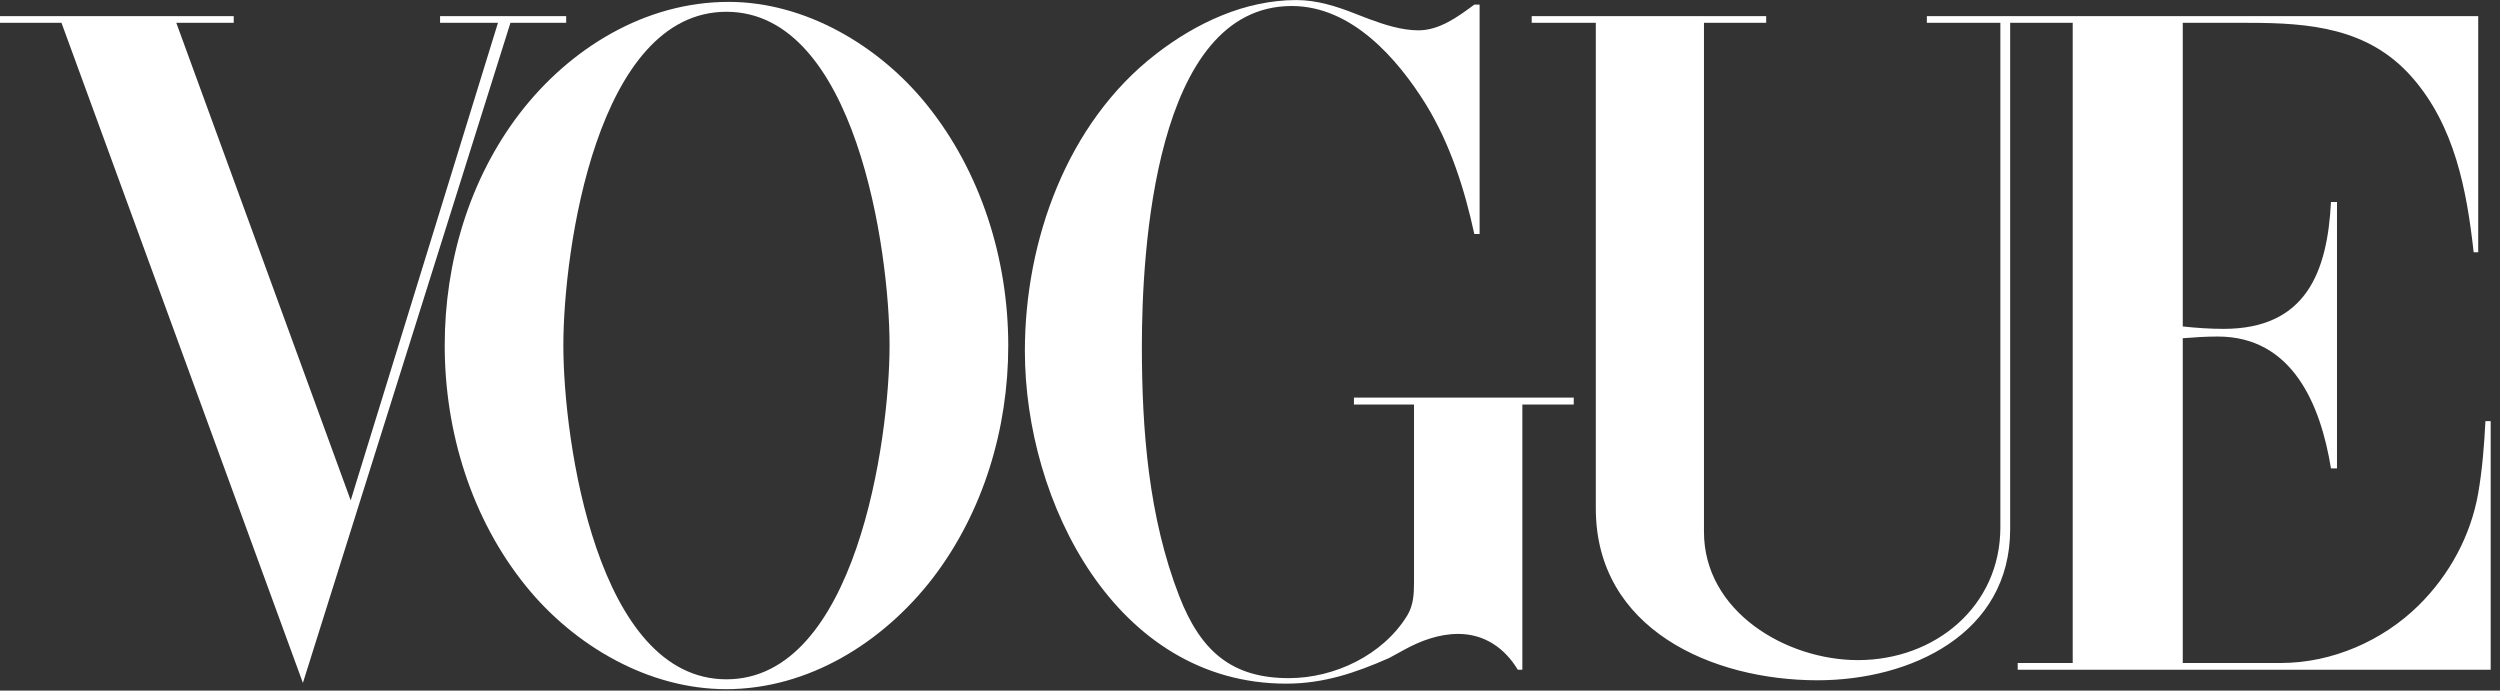
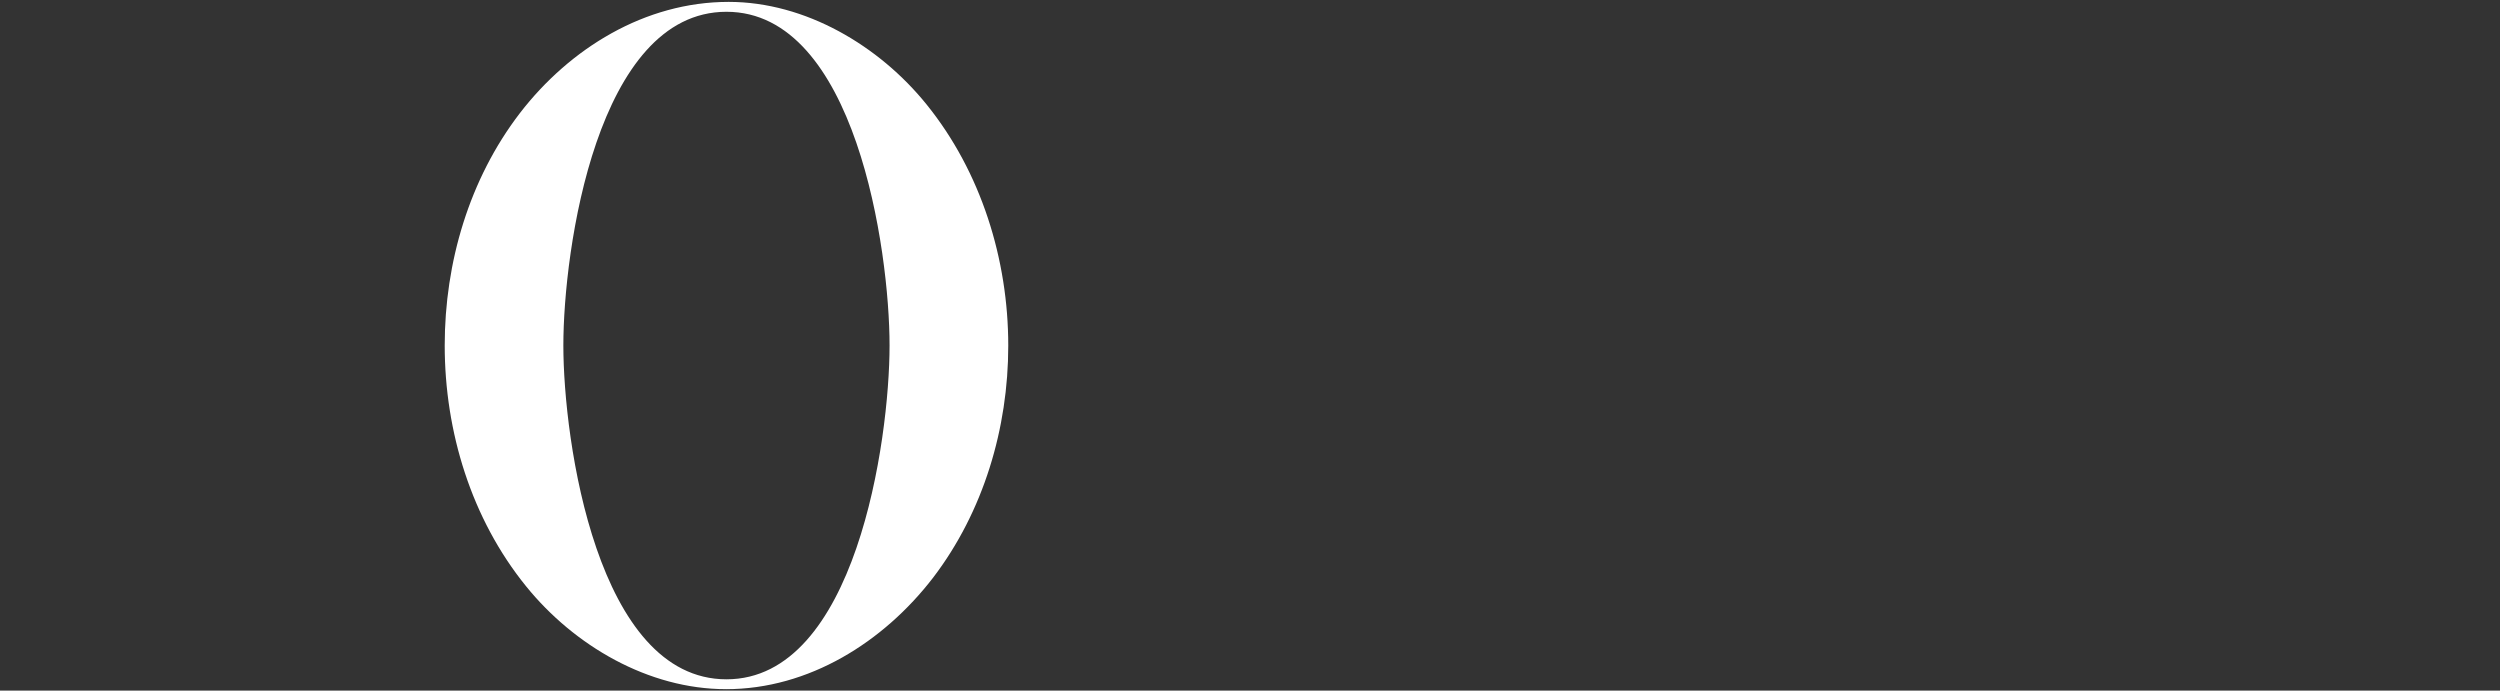
<svg xmlns="http://www.w3.org/2000/svg" width="181px" height="50px" viewBox="0 0 181 50" version="1.1">
  <rect x="0" y="0" width="181" height="50" fill="#333333" stroke="none" />
  <title>vogue-logo</title>
  <desc>Created with Sketch.</desc>
  <defs />
  <g id="vogue-logo" stroke="none" stroke-width="1" fill="none" fill-rule="evenodd">
    <g id="Group" fill="#FFFFFF" fill-rule="nonzero">
-       <path d="M31.861,1.166 L31.861,1.653 L36.052,1.653 L25.391,36.227 L12.764,1.653 L16.921,1.653 L16.921,1.166 L0,1.166 L0,1.653 L4.452,1.653 L21.93,49.443 L36.956,1.653 L40.992,1.653 L40.992,1.166 L31.861,1.166 Z M107.123,0.331 L107.123,16.94 L106.74,16.94 C106.027,13.669 105.018,10.487 103.262,7.6 C101.175,4.227 97.853,0.435 93.522,0.435 C83.575,0.435 82.671,18.261 82.671,25.061 C82.671,31.149 83.158,37.427 85.366,43.132 C86.914,47.13 89.158,49.097 93.314,49.097 C96.619,49.097 100.131,47.427 101.888,44.557 C102.34,43.809 102.375,42.975 102.375,42.121 L102.375,29.287 L98.026,29.287 L98.026,28.784 L113.939,28.784 L113.939,29.287 L110.218,29.287 L110.218,48.487 L109.887,48.487 C108.948,46.922 107.47,45.895 105.575,45.895 C104.201,45.895 102.861,46.383 101.662,47.045 L100.583,47.635 C98.149,48.714 95.819,49.496 93.123,49.496 C80.775,49.496 74.201,36.331 74.201,25.41 C74.201,17.427 77.244,8.886 83.714,3.895 C86.616,1.657 90.129,0.004 93.867,0.004 C95.329,0.004 96.772,0.456 98.128,0.995 L99.12,1.378 C100.249,1.795 101.485,2.196 102.702,2.196 C104.216,2.196 105.572,1.204 106.737,0.335 L107.122,0.335 L107.123,0.331 Z M110.896,1.166 L127.871,1.166 L127.871,1.653 L123.367,1.653 L123.367,38.505 C123.367,44.278 129.314,47.792 134.515,47.792 C140.113,47.792 144.827,43.895 144.827,38.175 L144.827,1.653 L139.505,1.653 L139.505,1.166 L179.423,1.166 L179.423,18.262 L179.093,18.262 C178.589,13.739 177.72,9.095 174.607,5.566 C171.458,1.999 167.179,1.653 162.78,1.653 L158.032,1.653 L158.032,23.636 C159.006,23.74 159.998,23.81 160.988,23.81 C166.953,23.81 168.501,19.705 168.763,14.627 L169.198,14.627 L169.198,33.914 L168.763,33.914 C168.014,29.305 165.979,24.365 160.57,24.365 C159.718,24.365 158.883,24.418 158.032,24.488 L158.032,48 L165.144,48 C168.831,48 172.502,46.401 175.111,43.827 C177.336,41.634 178.883,38.784 179.423,35.706 C179.718,33.984 179.858,32.228 179.945,30.488 L180.325,30.488 L180.325,48.488 L146.082,48.488 L146.082,48 L150.064,48 L150.064,1.651 L145.536,1.651 L145.536,38.312 C145.536,45.894 138.337,49.252 131.589,49.252 C123.954,49.252 115.537,45.548 115.537,36.817 L115.537,1.65 L110.895,1.65 L110.895,1.163 L110.896,1.166 Z" id="Shape" />
      <path d="M64.404,25.009 C64.404,18.105 61.934,0.853 52.595,0.853 C43.222,0.853 40.787,18.087 40.787,25.009 C40.787,31.931 43.239,49.182 52.595,49.182 C61.934,49.182 64.404,31.912 64.404,25.008 M52.563,49.895 C46.945,49.895 41.571,46.746 38.093,42.452 C34.128,37.564 32.197,31.252 32.197,25.008 C32.197,19.008 33.971,12.973 37.64,8.19 C41.258,3.495 46.701,0.137 52.755,0.137 C58.32,0.137 63.66,3.32 67.085,7.564 C71.034,12.451 72.998,18.78 72.998,25.025 C72.998,31.007 71.207,37.042 67.555,41.825 C63.97,46.486 58.56,49.896 52.563,49.896" id="Shape" />
    </g>
  </g>
</svg>